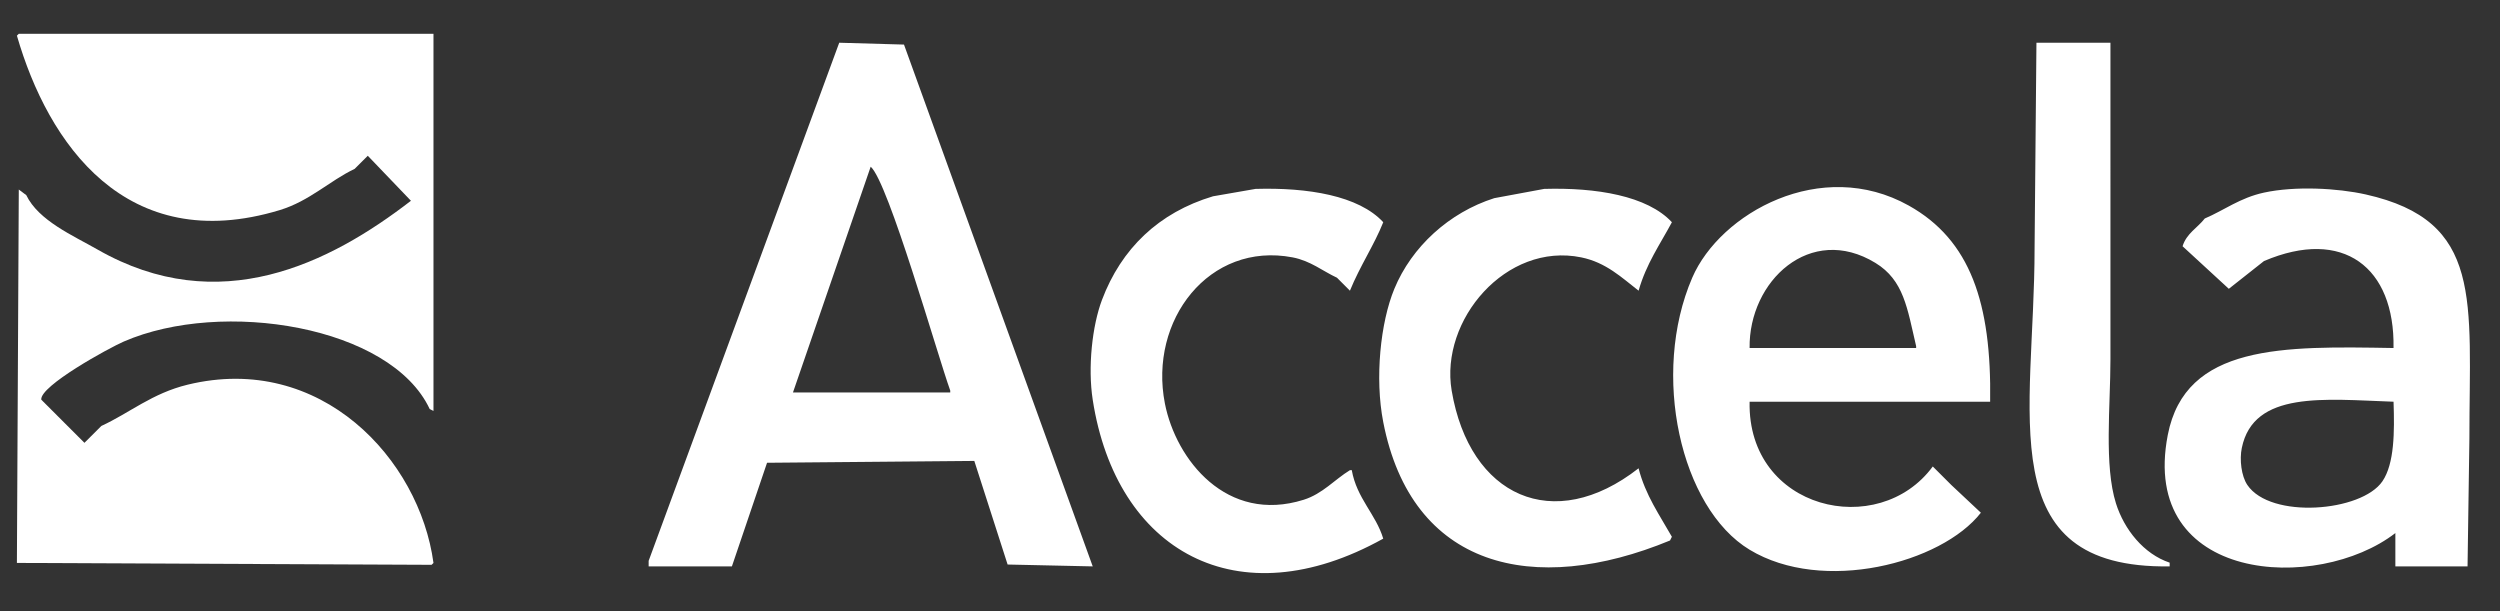
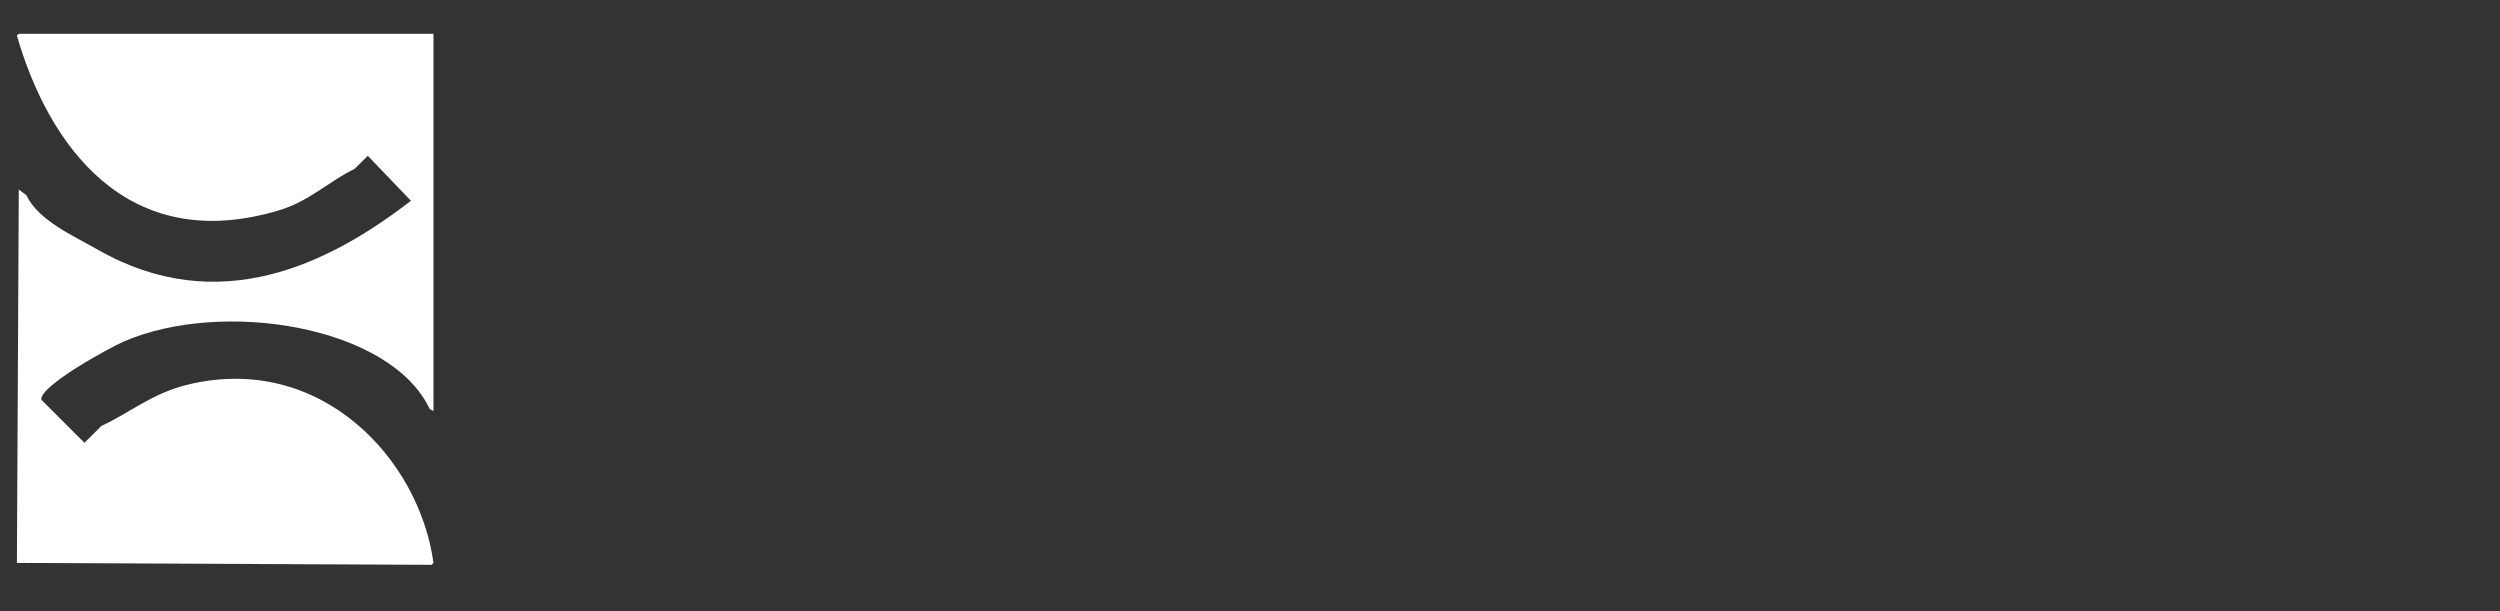
<svg xmlns="http://www.w3.org/2000/svg" version="1.1" id="Layer_1" x="0px" y="0px" width="123.334px" height="30.167px" viewBox="0 0 123.334 30.167" enable-background="new 0 0 123.334 30.167" xml:space="preserve">
  <rect x="0" y="0" width="123.334" height="30.167" fill="#333333" stroke="none" />
  <g id="Shape_172">
    <g>
-       <path fill-rule="evenodd" clip-rule="evenodd" fill="#FFFFFF" d="M66.597,23.195c-0.757,0.463-1.348,1.167-2.282,1.46    c-3.795,1.192-6.3-1.971-6.846-4.746c-0.81-4.114,2.188-7.997,6.299-7.212c0.888,0.17,1.483,0.677,2.19,1.004    c0.213,0.213,0.426,0.427,0.639,0.64c0.499-1.225,1.198-2.256,1.644-3.378c-1.212-1.315-3.728-1.719-6.299-1.644    c-0.7,0.122-1.399,0.244-2.1,0.365c-2.68,0.803-4.523,2.582-5.478,5.112c-0.482,1.281-0.705,3.321-0.456,4.929    c1.156,7.46,7.135,10.856,14.332,6.848c-0.361-1.206-1.308-1.987-1.552-3.378H66.597z M41.402,2.108    c-3.134,8.52-6.269,17.041-9.402,25.56v0.274h4.107l1.734-5.112c3.408-0.03,6.816-0.062,10.225-0.091    c0.547,1.703,1.095,3.407,1.643,5.111c1.399,0.03,2.8,0.061,4.199,0.092c-3.104-8.58-6.208-17.163-9.311-25.743    C43.532,2.168,42.467,2.138,41.402,2.108z M46.879,19.361H39.12c1.278-3.712,2.556-7.425,3.834-11.137    c0.869,0.751,3.294,9.292,3.925,11.045V19.361z M116.712,9.593c-1.4-0.314-3.491-0.423-5.021-0.091    c-1.186,0.256-1.97,0.873-2.921,1.277c-0.367,0.469-0.9,0.734-1.096,1.369c0.761,0.7,1.521,1.4,2.282,2.1    c0.578-0.456,1.156-0.912,1.734-1.369c3.904-1.666,6.461,0.304,6.391,4.29c-5.448-0.095-10.269-0.194-11.137,4.291    c-1.418,7.318,7.391,7.805,11.228,4.838v1.644h3.561l0.091-6.299C121.824,14.796,122.533,10.899,116.712,9.593z M117.534,23.743    c-1.03,1.512-5.518,1.879-6.664,0.182c-0.299-0.442-0.391-1.255-0.274-1.825c0.582-2.839,4.087-2.4,7.486-2.282    C118.134,21.302,118.126,22.874,117.534,23.743z M104.389,24.837c-0.592-1.875-0.273-4.813-0.273-7.12V2.108h-3.651    c-0.03,3.377-0.062,6.756-0.092,10.133c0,8.207-2.219,15.829,6.664,15.701v-0.184C105.758,27.331,104.794,26.121,104.389,24.837z     M78.008,12.697c1.225,0.25,2,1.001,2.83,1.644c0.377-1.33,1.064-2.293,1.643-3.378c-1.212-1.306-3.74-1.718-6.299-1.644    c-0.821,0.152-1.643,0.305-2.465,0.457c-2.223,0.708-4.071,2.394-4.929,4.473c-0.687,1.662-0.969,4.408-0.548,6.572    c1.397,7.193,7.4,8.629,14.149,5.843c0.03-0.062,0.061-0.122,0.091-0.183c-0.596-1.055-1.308-2.056-1.643-3.378    c-4.197,3.281-8.338,1.395-9.221-3.834C71.03,15.79,74.299,11.939,78.008,12.697z M94.165,10.141    c-4.315-2.412-9.303,0.369-10.681,3.56c-2.052,4.751-0.584,11.354,2.83,13.419c3.612,2.185,9.46,0.67,11.41-1.825    c-0.486-0.457-0.974-0.913-1.46-1.37c-0.305-0.304-0.608-0.608-0.913-0.912c-2.676,3.639-9.147,2.148-9.037-3.195h11.867    C98.254,14.948,97.204,11.839,94.165,10.141z M94.53,17.169h-8.216c-0.046-3.304,2.999-6.158,6.207-4.199    c1.403,0.857,1.569,2.23,2.009,4.108V17.169z" />
-     </g>
+       </g>
  </g>
  <g id="Shape_173">
    <g>
      <path fill-rule="evenodd" clip-rule="evenodd" fill="#FFFFFF" d="M6.11,16.848c4.853-2.106,13.164-0.775,15.089,3.332    c0.062,0.031,0.123,0.063,0.186,0.093V1.667H0.927C0.896,1.698,0.864,1.728,0.834,1.759c1.536,5.314,5.376,10.903,12.96,8.608    c1.479-0.447,2.463-1.447,3.702-2.036c0.217-0.216,0.433-0.433,0.648-0.647c0.71,0.74,1.419,1.48,2.129,2.221    c-4.006,3.09-9.46,5.837-15.459,2.407c-1.21-0.692-2.912-1.425-3.518-2.685C1.173,9.535,1.05,9.442,0.927,9.35    c-0.031,6.14-0.063,12.281-0.093,18.421c6.818,0.031,13.64,0.062,20.458,0.093c0.03-0.031,0.062-0.062,0.093-0.093    c-0.691-5.114-5.554-10.39-12.127-8.794c-1.755,0.426-2.866,1.396-4.259,2.037c-0.277,0.277-0.555,0.555-0.833,0.832l-2.129-2.129    C1.956,19.042,5.369,17.169,6.11,16.848z" />
    </g>
  </g>
</svg>